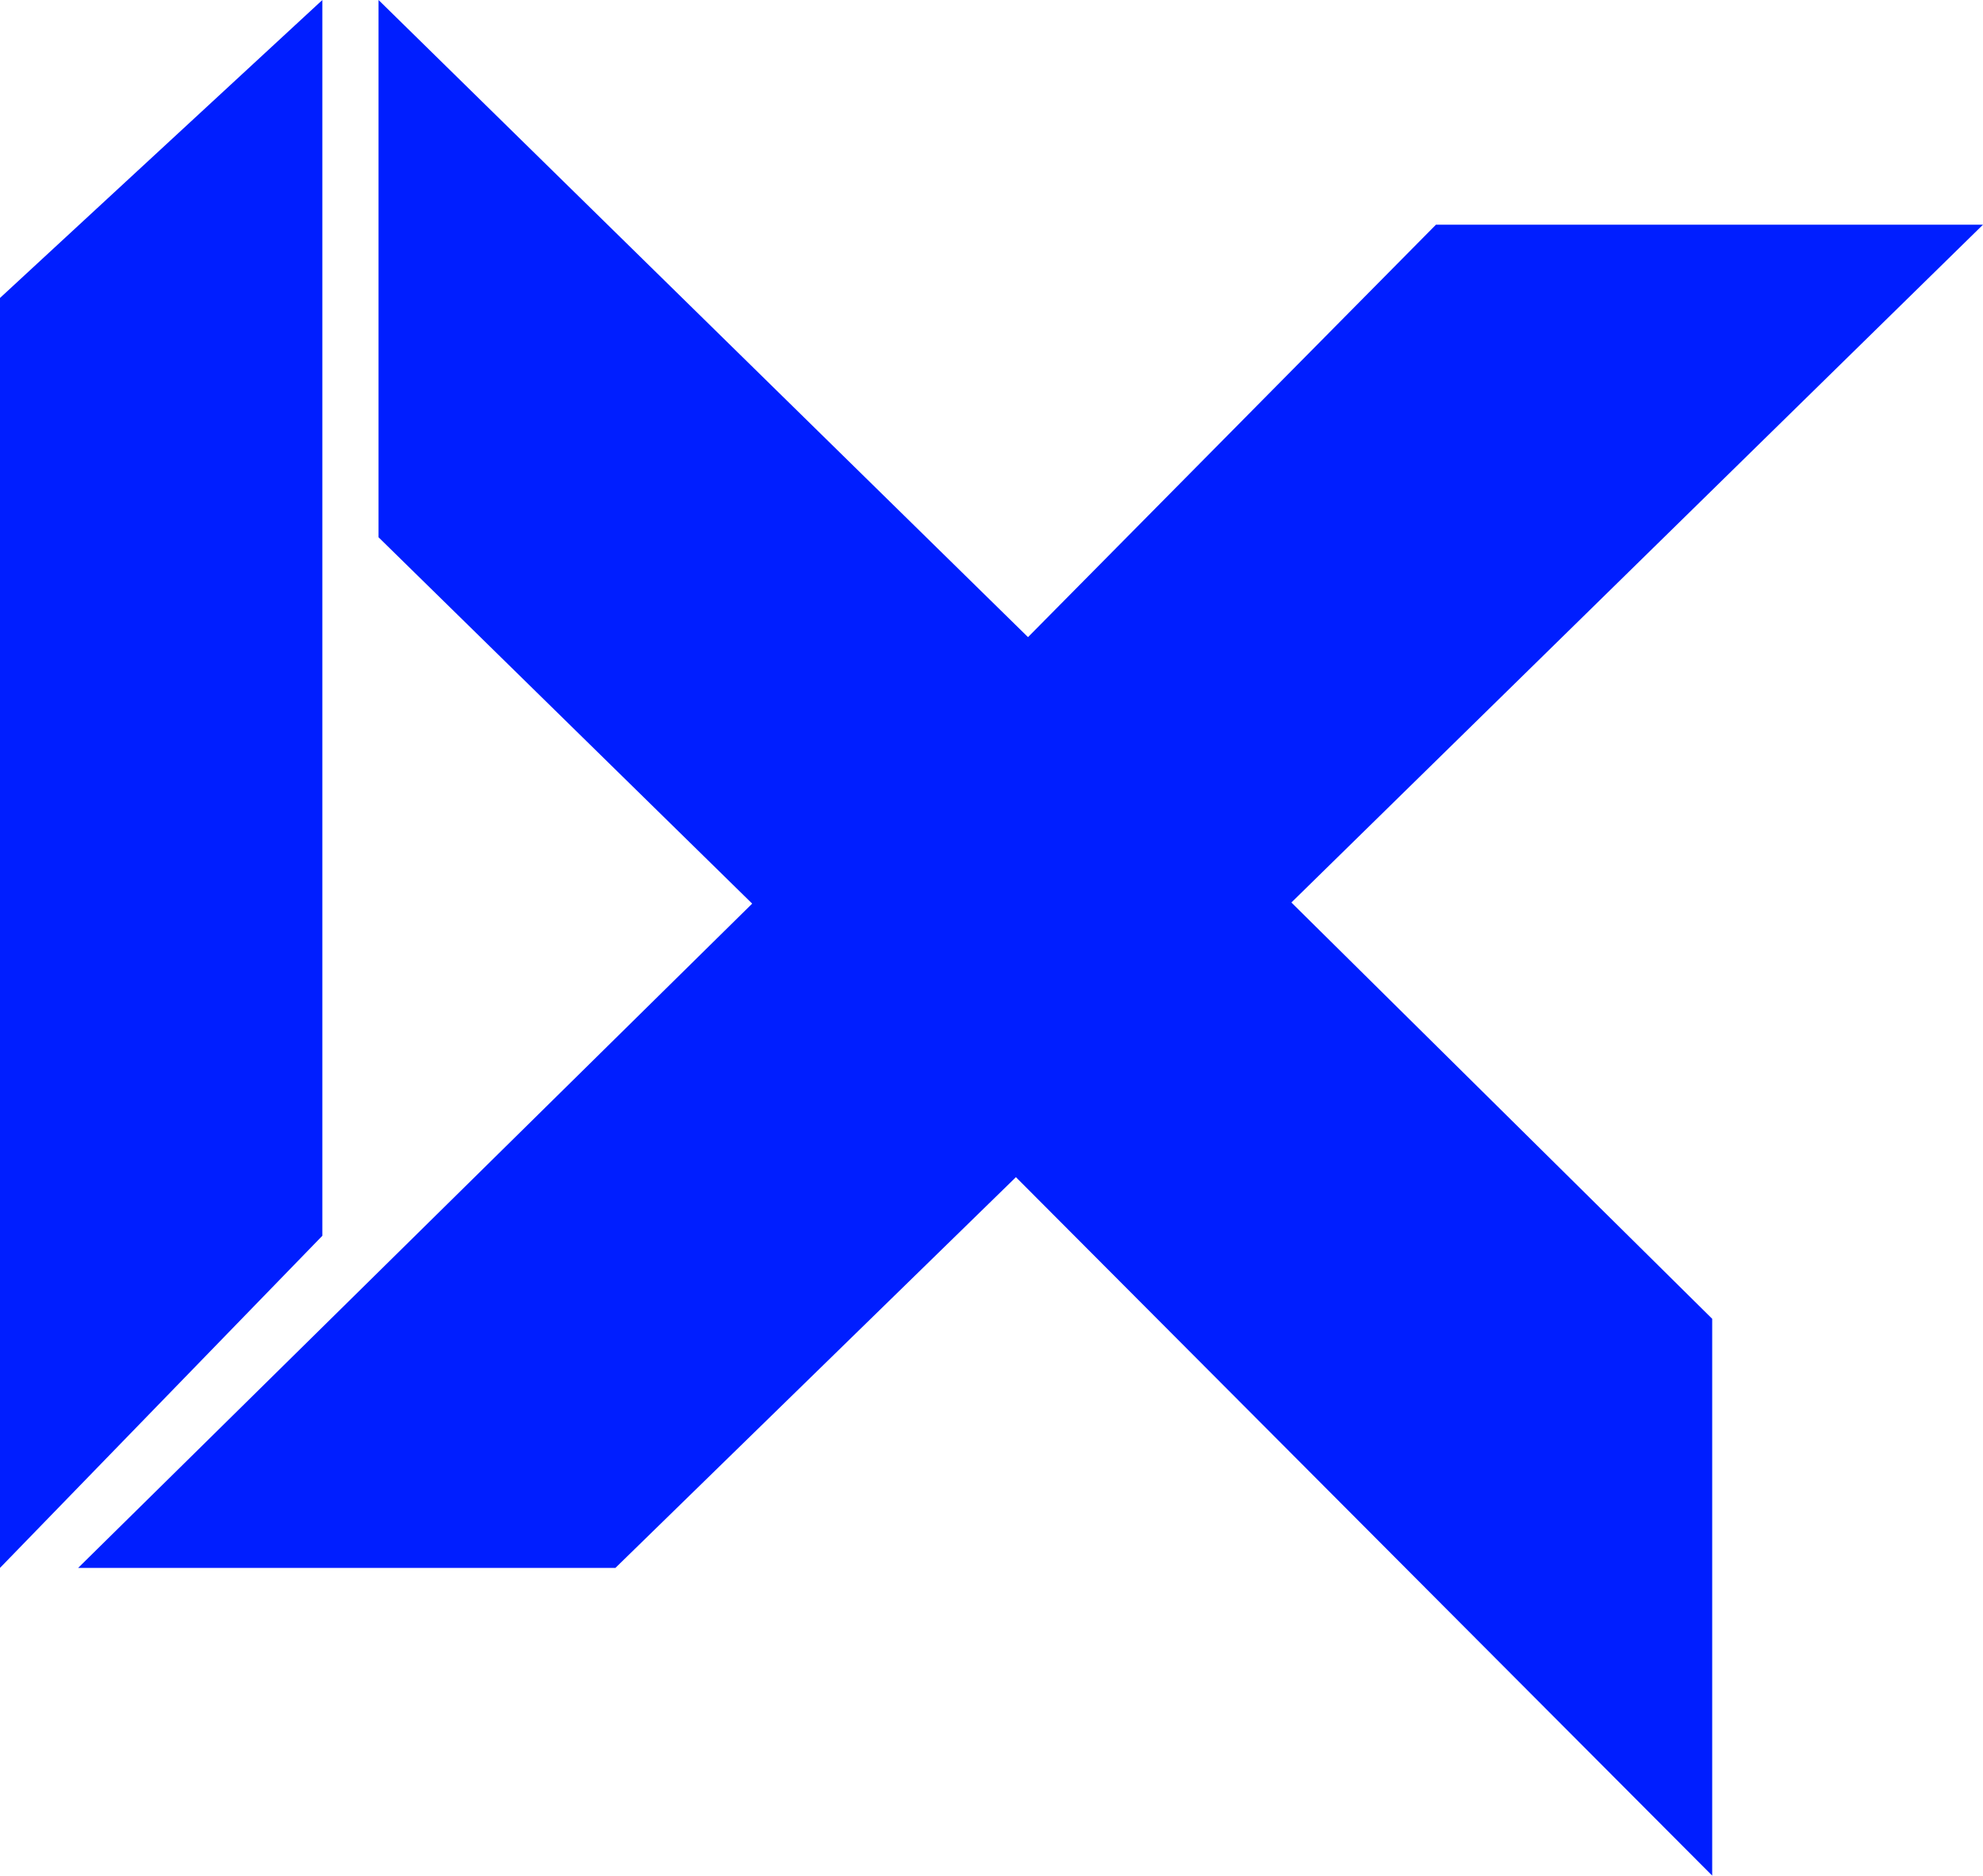
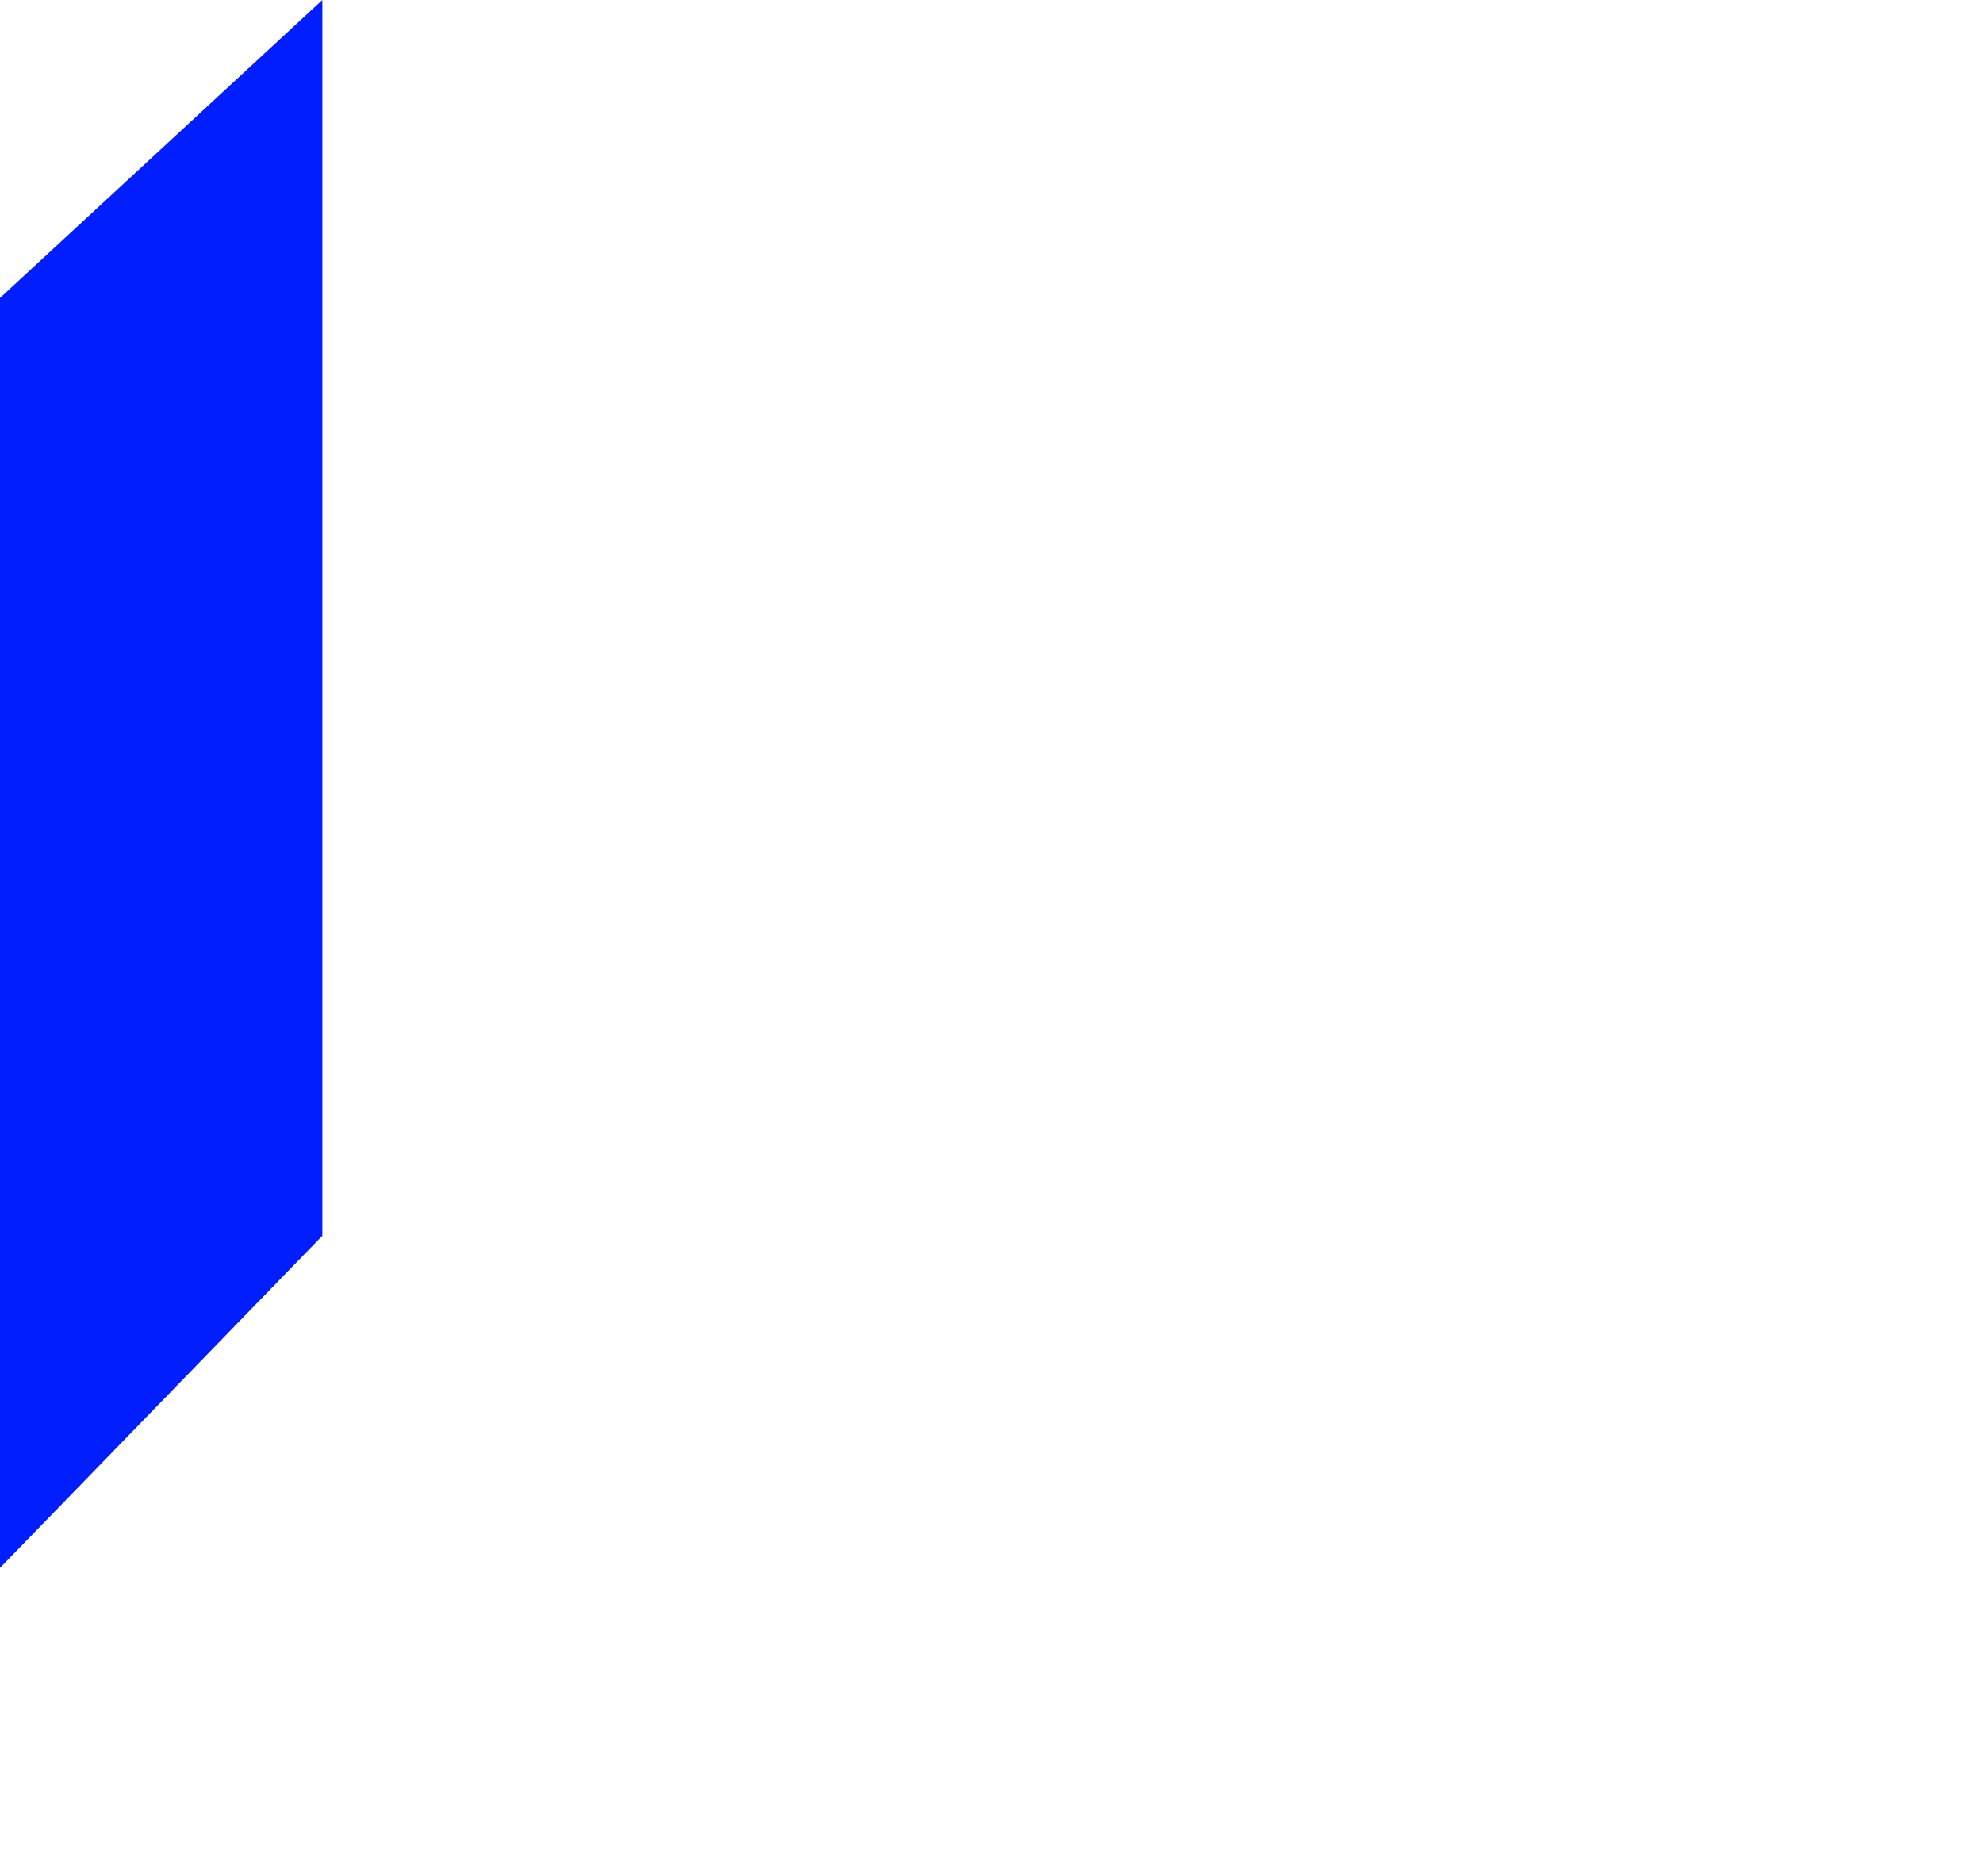
<svg xmlns="http://www.w3.org/2000/svg" id="Layer_1" x="0px" y="0px" width="171.987px" height="162.667px" viewBox="0 0 171.987 162.667" xml:space="preserve">
  <g>
    <polygon fill="#001EFF" points="27.958,0 0,25.841 0,135.979 27.958,107.174 " />
-     <polygon fill="#001EFF" points="171.987,19.486 124.542,19.486 89.16,55.256 32.831,0 32.831,46.597 65.237,78.368 6.778,135.979 53.375,135.979 88.112,102.091 148.5,162.667 148.5,114.375 112.003,78.271 " />
  </g>
</svg>